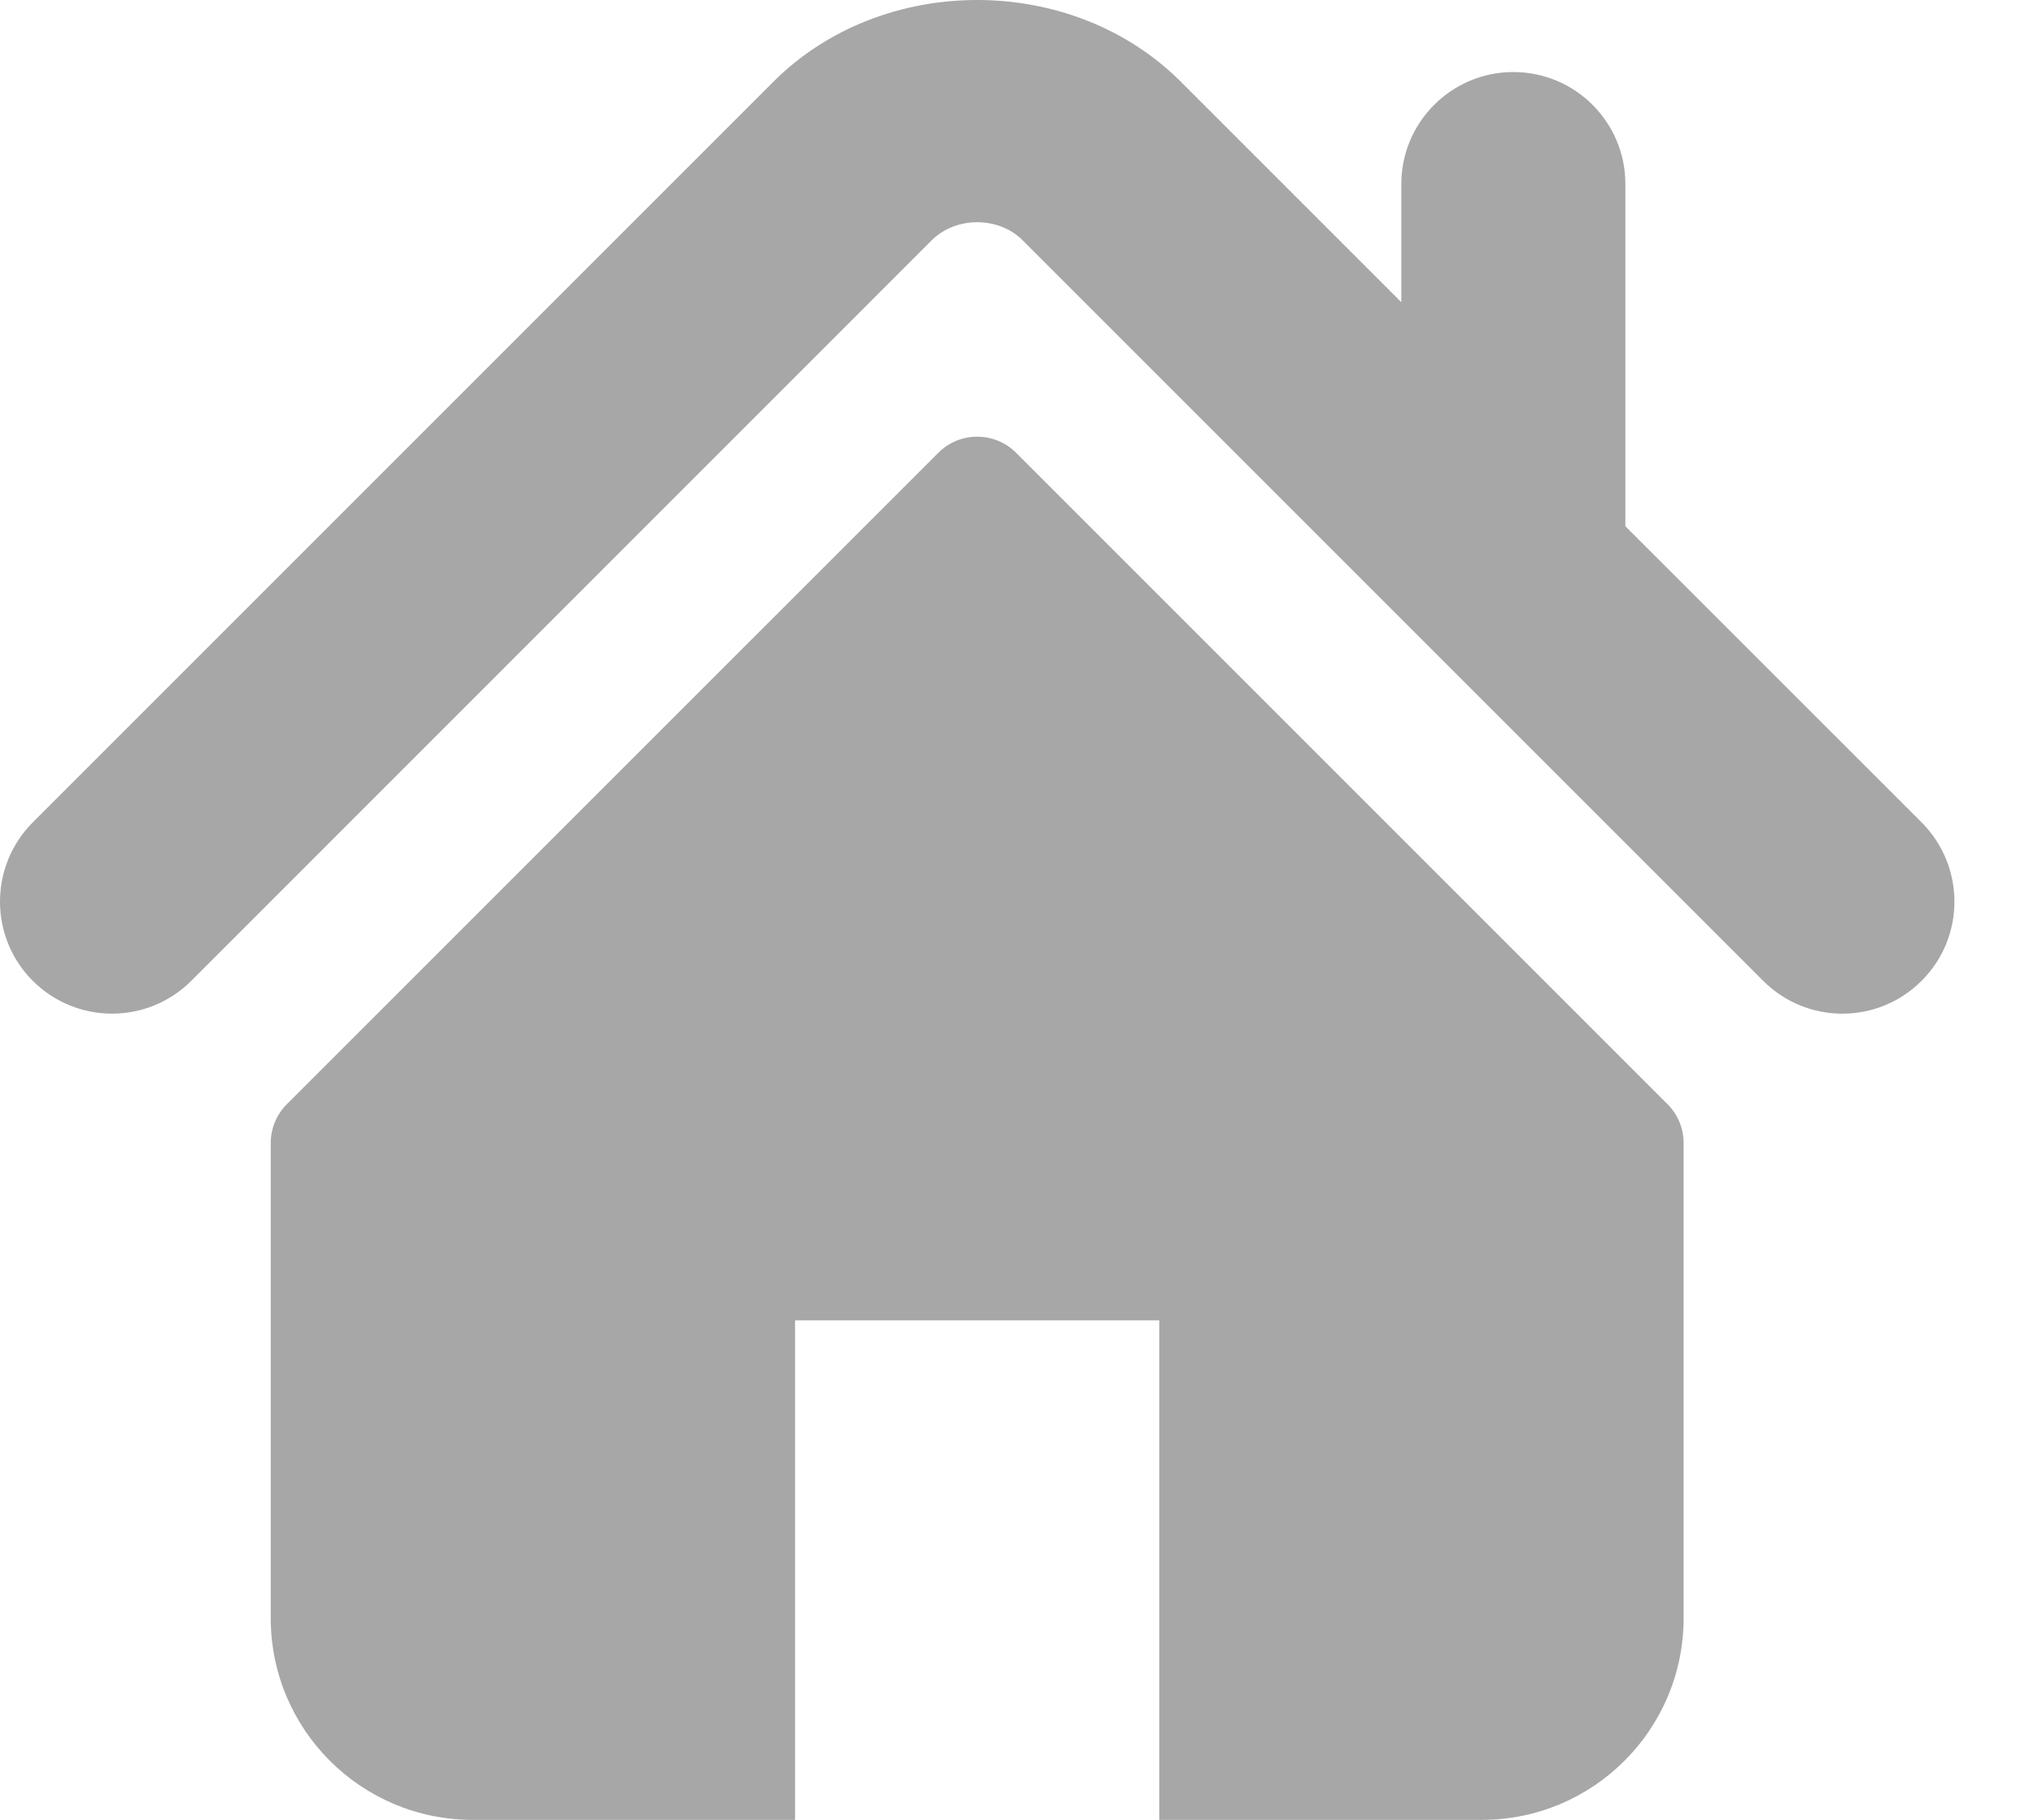
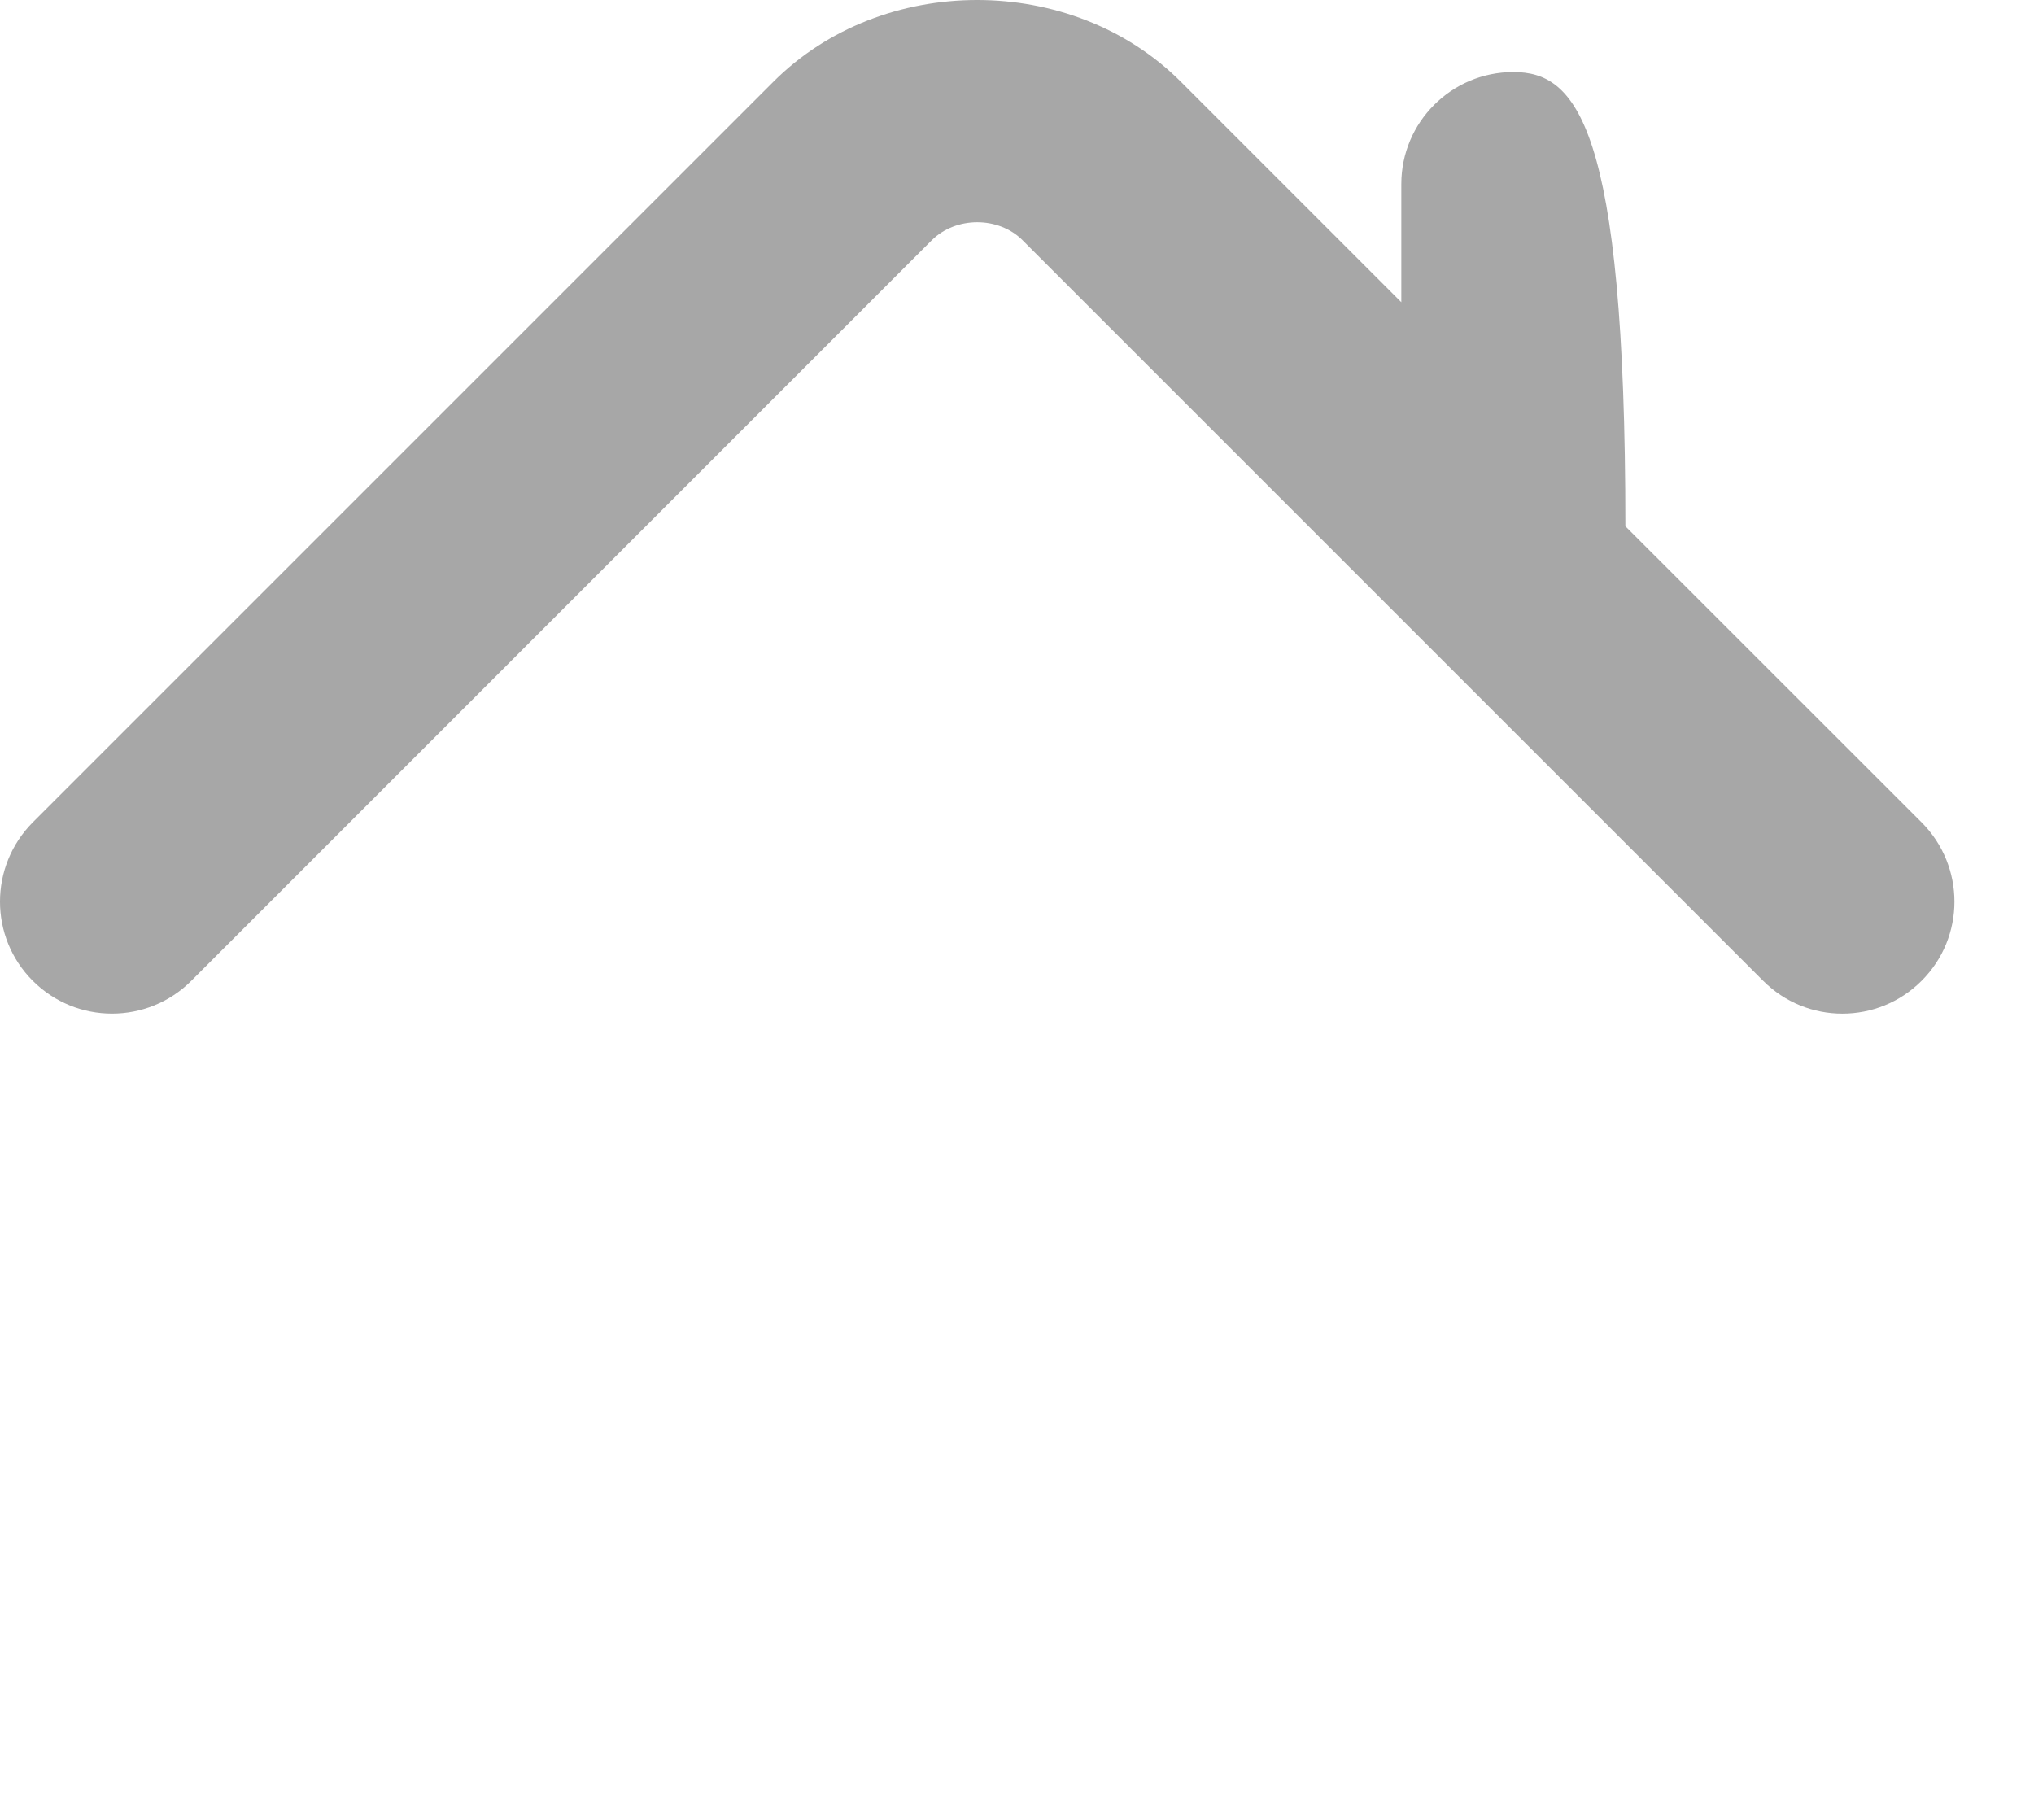
<svg xmlns="http://www.w3.org/2000/svg" width="19" height="17" viewBox="0 0 19 17" fill="none">
-   <path d="M17.95 7.682L15.183 4.916V1.719C15.183 1.142 14.715 0.673 14.136 0.673C13.559 0.673 13.09 1.142 13.09 1.719V2.823L11.03 0.763C10.012 -0.255 8.241 -0.254 7.224 0.764L0.306 7.682C-0.102 8.092 -0.102 8.754 0.306 9.162C0.715 9.571 1.378 9.571 1.787 9.162L8.704 2.244C8.93 2.02 9.327 2.02 9.551 2.243L16.47 9.162C16.675 9.367 16.942 9.469 17.21 9.469C17.478 9.469 17.745 9.367 17.95 9.162C18.359 8.754 18.359 8.092 17.95 7.682Z" fill="#A7A7A7" />
-   <path d="M9.492 4.23C9.291 4.029 8.965 4.029 8.765 4.23L2.68 10.314C2.584 10.41 2.529 10.541 2.529 10.678V15.115C2.529 16.156 3.373 17 4.415 17H7.427V12.334H10.829V17H13.842C14.883 17 15.727 16.156 15.727 15.115V10.678C15.727 10.541 15.673 10.41 15.576 10.314L9.492 4.23Z" fill="#A7A7A7" />
+   <path d="M17.95 7.682L15.183 4.916C15.183 1.142 14.715 0.673 14.136 0.673C13.559 0.673 13.09 1.142 13.09 1.719V2.823L11.03 0.763C10.012 -0.255 8.241 -0.254 7.224 0.764L0.306 7.682C-0.102 8.092 -0.102 8.754 0.306 9.162C0.715 9.571 1.378 9.571 1.787 9.162L8.704 2.244C8.93 2.02 9.327 2.02 9.551 2.243L16.47 9.162C16.675 9.367 16.942 9.469 17.21 9.469C17.478 9.469 17.745 9.367 17.95 9.162C18.359 8.754 18.359 8.092 17.95 7.682Z" fill="#A7A7A7" />
</svg>